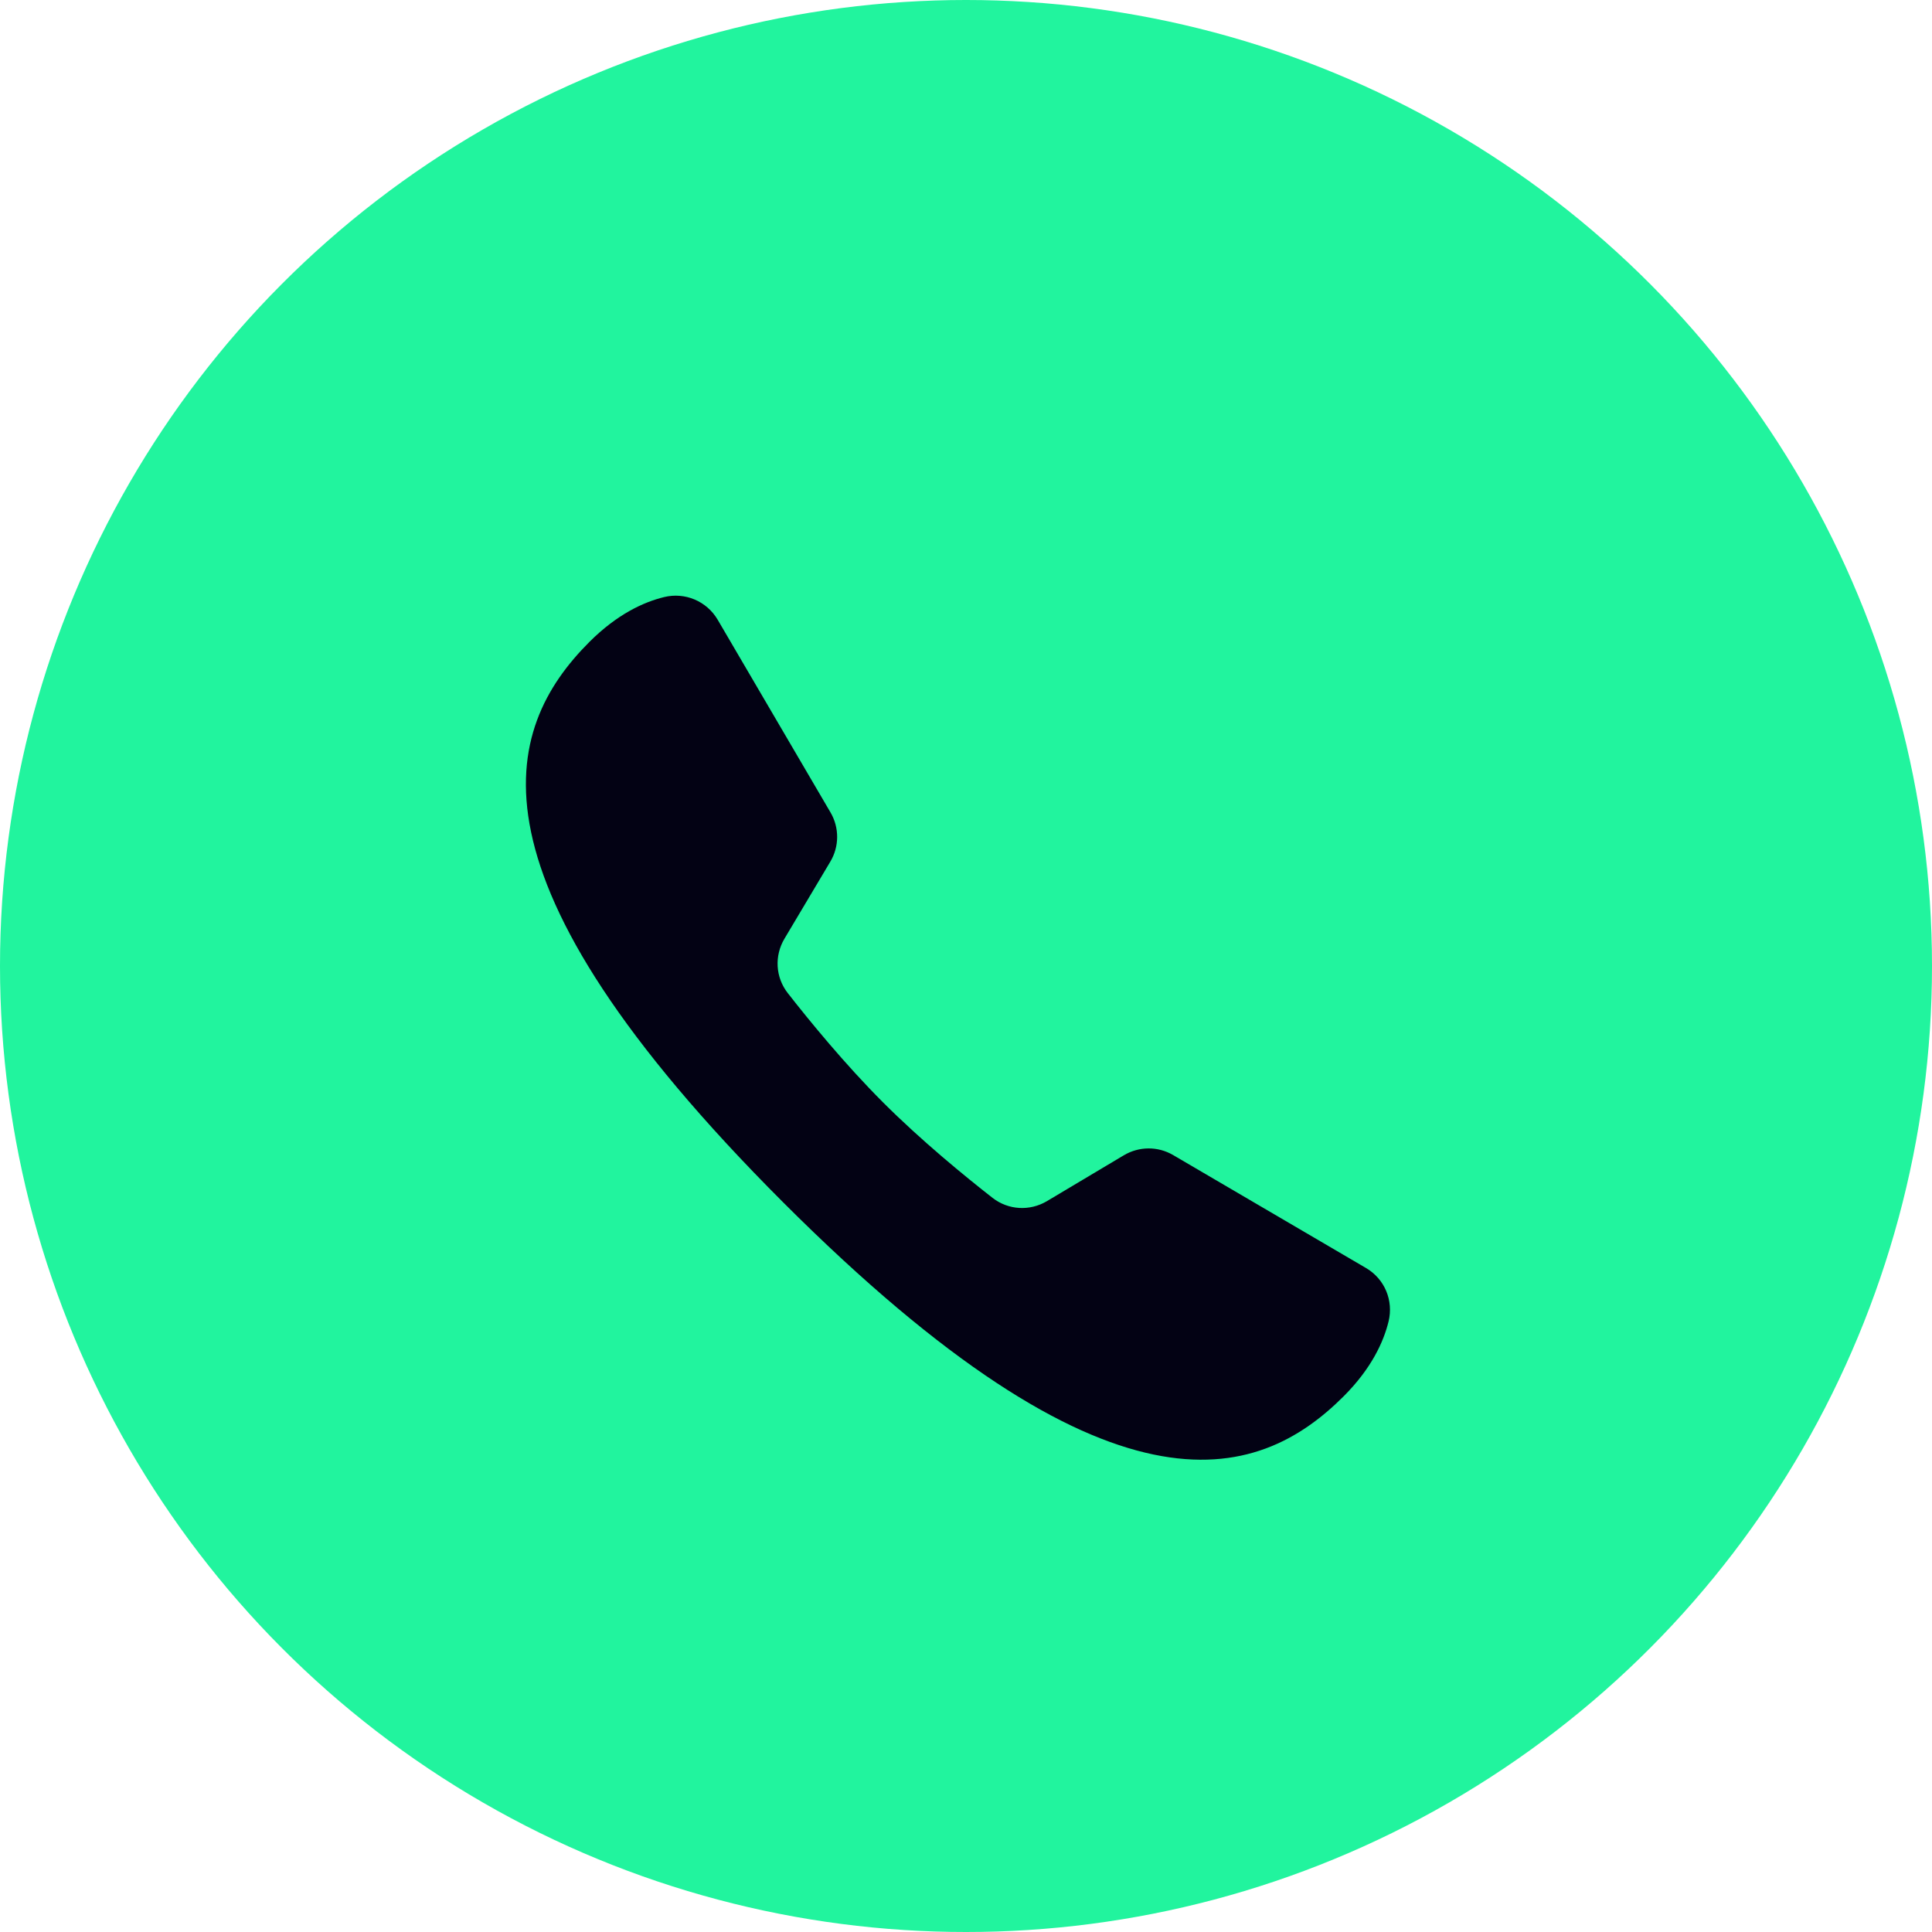
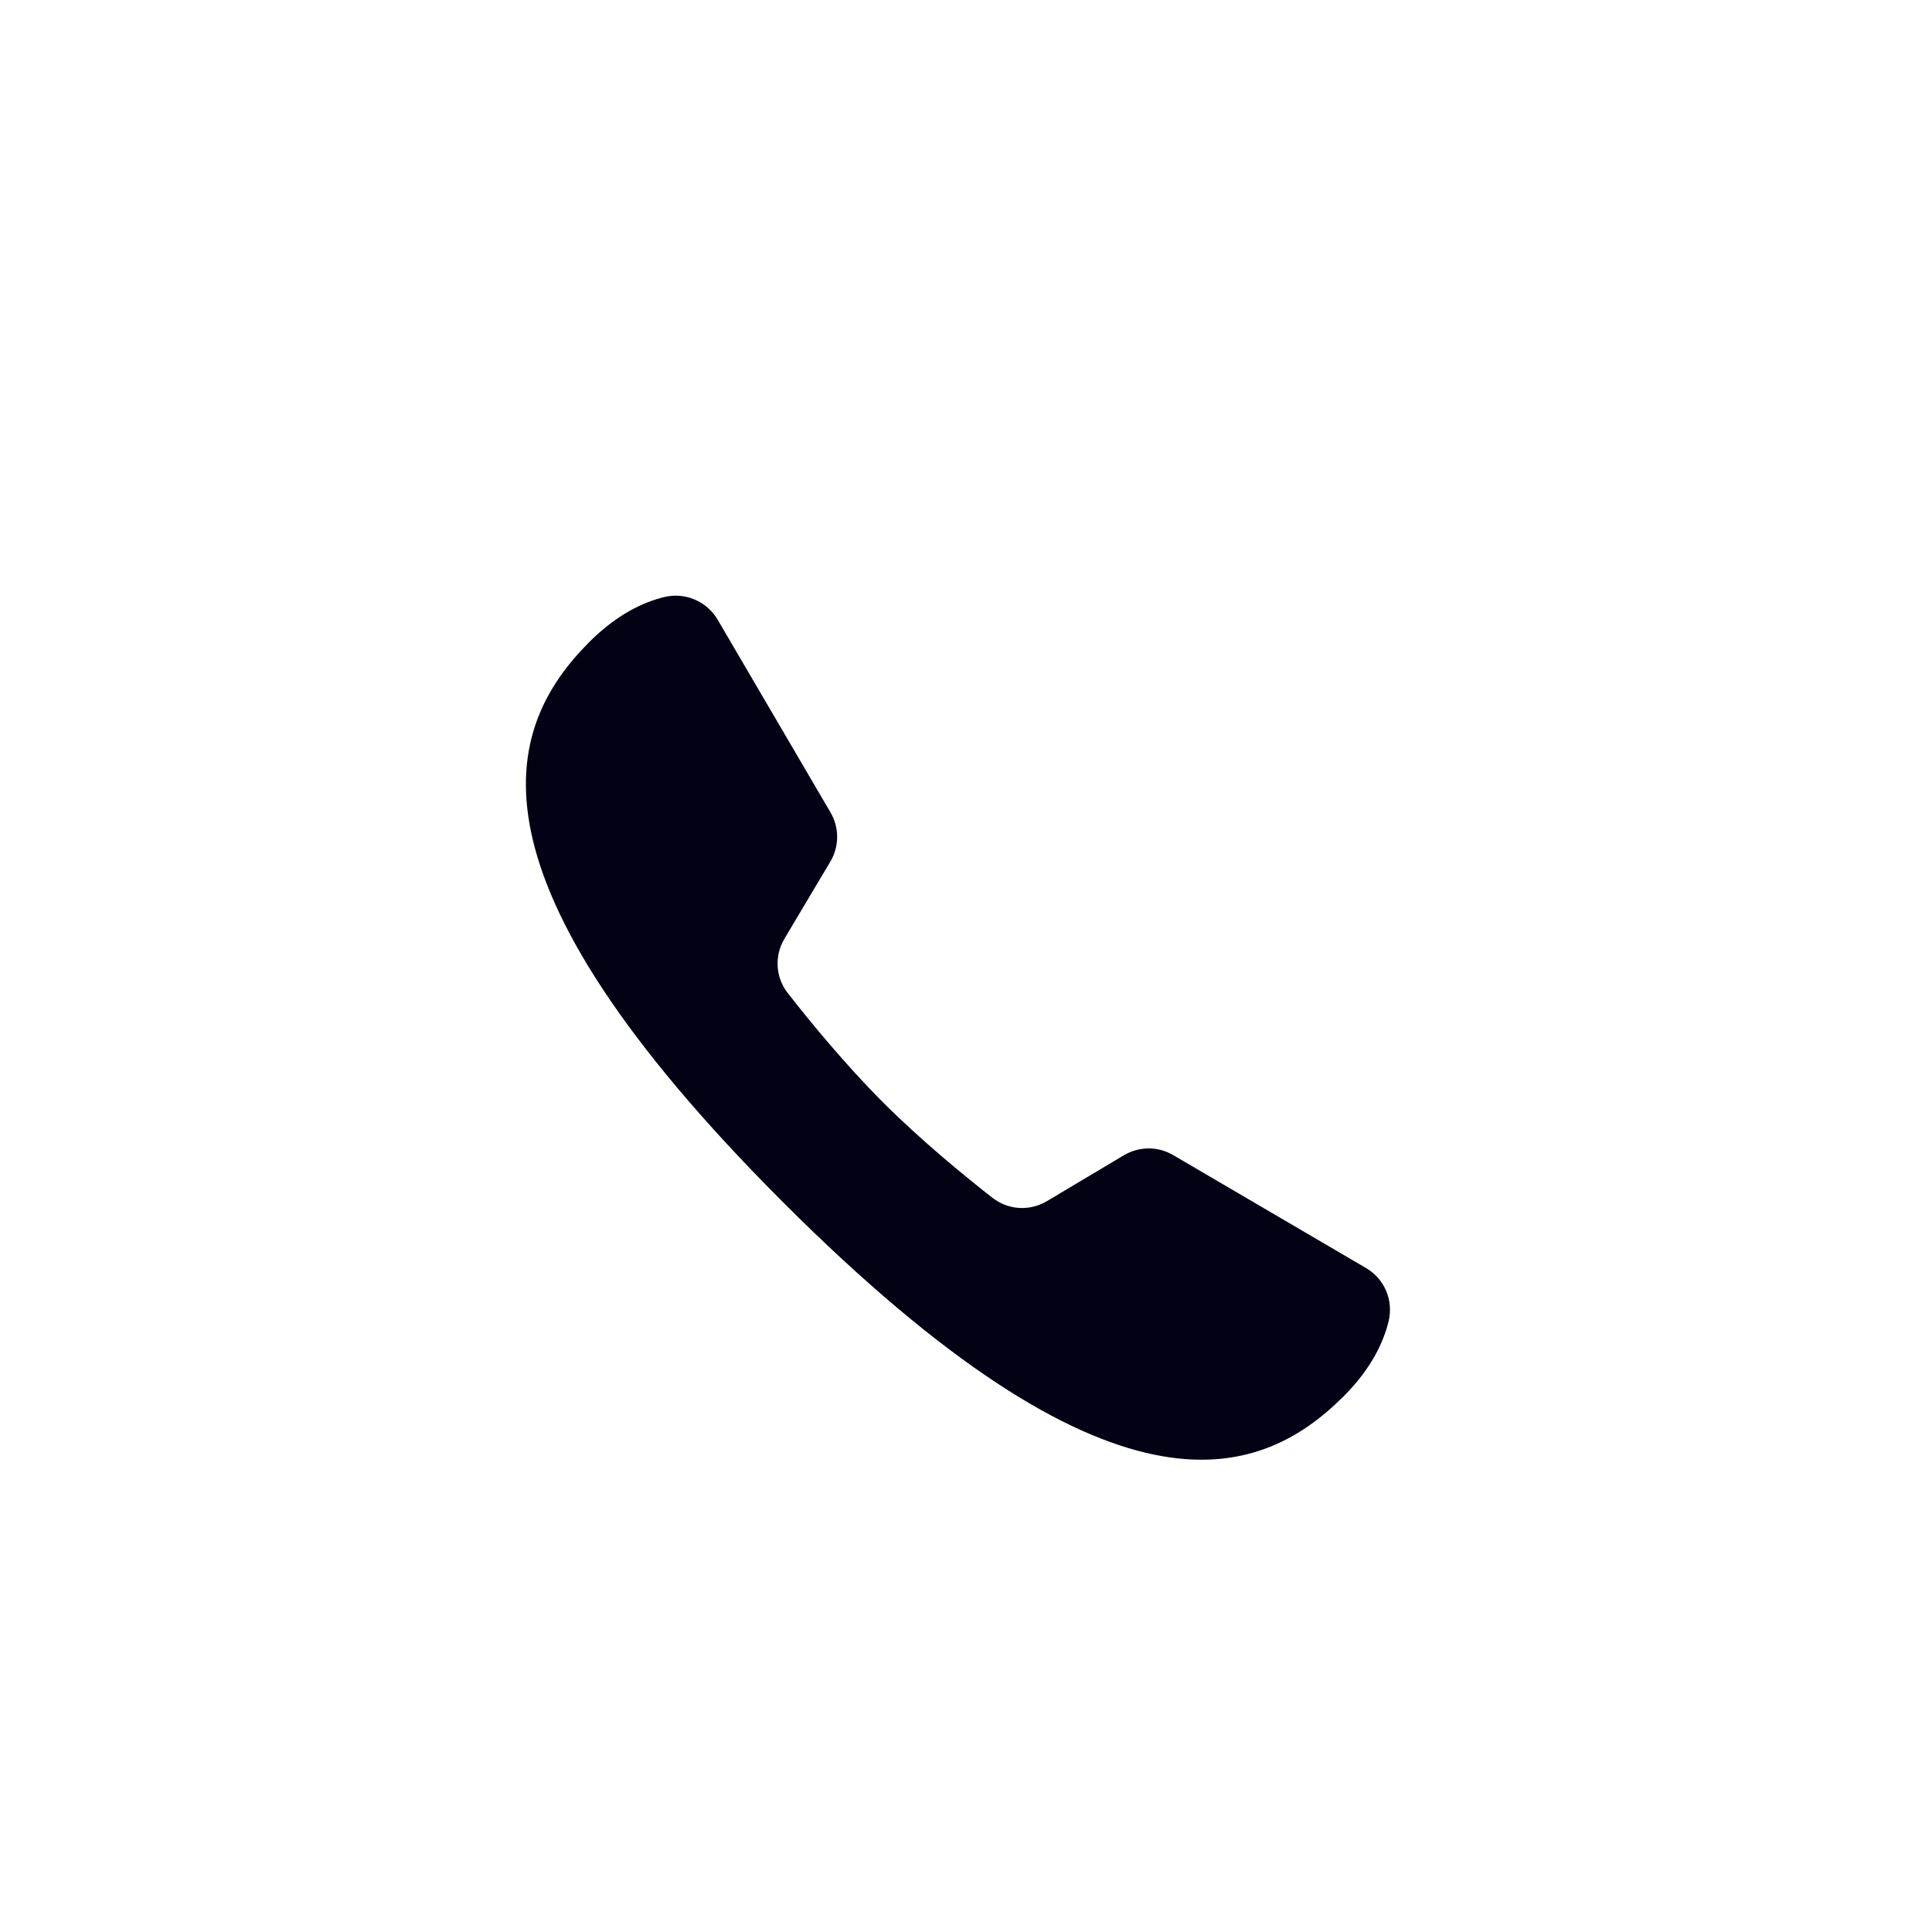
<svg xmlns="http://www.w3.org/2000/svg" width="36" height="36" viewBox="0 0 36 36" fill="none">
-   <circle cx="18" cy="18" r="18" fill="#21F49E" />
  <path d="M21.858 21.522C21.573 21.356 21.224 21.359 20.941 21.527L19.509 22.381C19.188 22.572 18.788 22.549 18.494 22.32C17.986 21.923 17.168 21.255 16.456 20.543C15.744 19.831 15.076 19.013 14.679 18.505C14.449 18.211 14.427 17.81 14.618 17.49L15.471 16.057C15.64 15.775 15.642 15.422 15.475 15.138L13.373 11.548C13.169 11.201 12.764 11.03 12.373 11.126C11.993 11.219 11.5 11.444 10.982 11.962C9.363 13.582 8.502 16.314 14.594 22.405C20.685 28.496 23.418 27.637 25.038 26.017C25.556 25.498 25.781 25.004 25.874 24.623C25.969 24.233 25.801 23.831 25.454 23.628C24.589 23.122 22.723 22.029 21.858 21.522Z" fill="#030214" />
</svg>